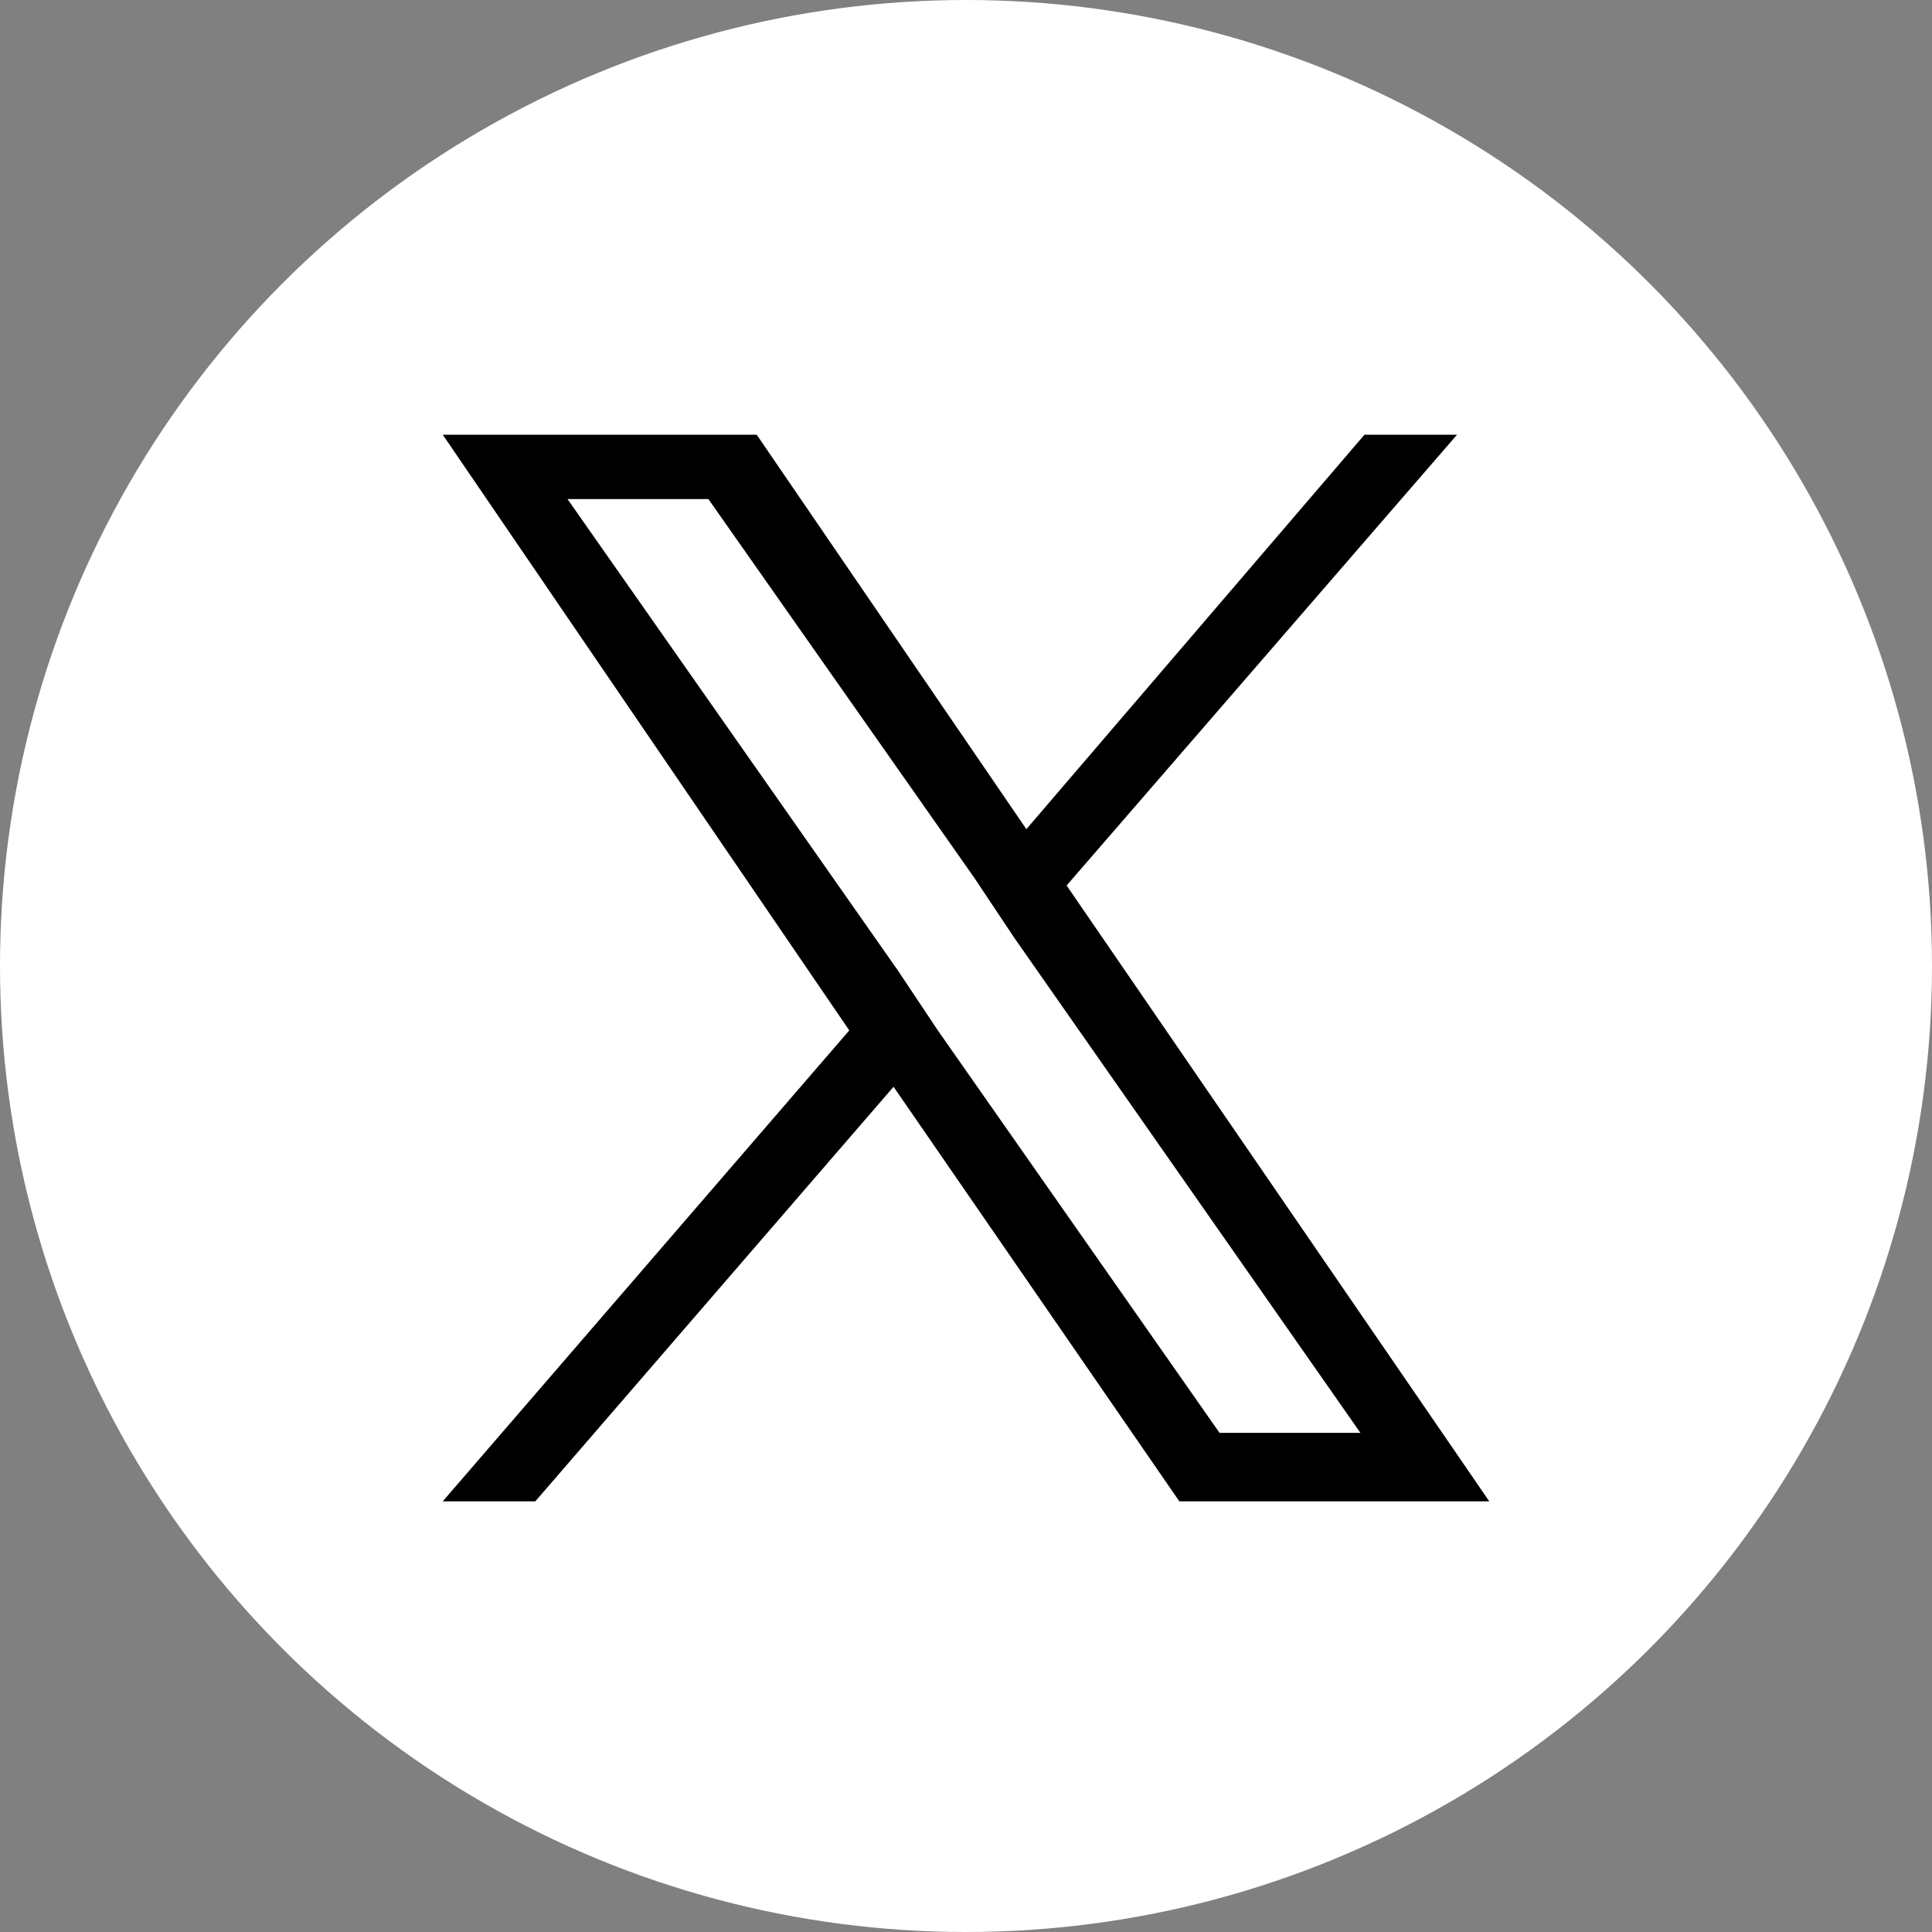
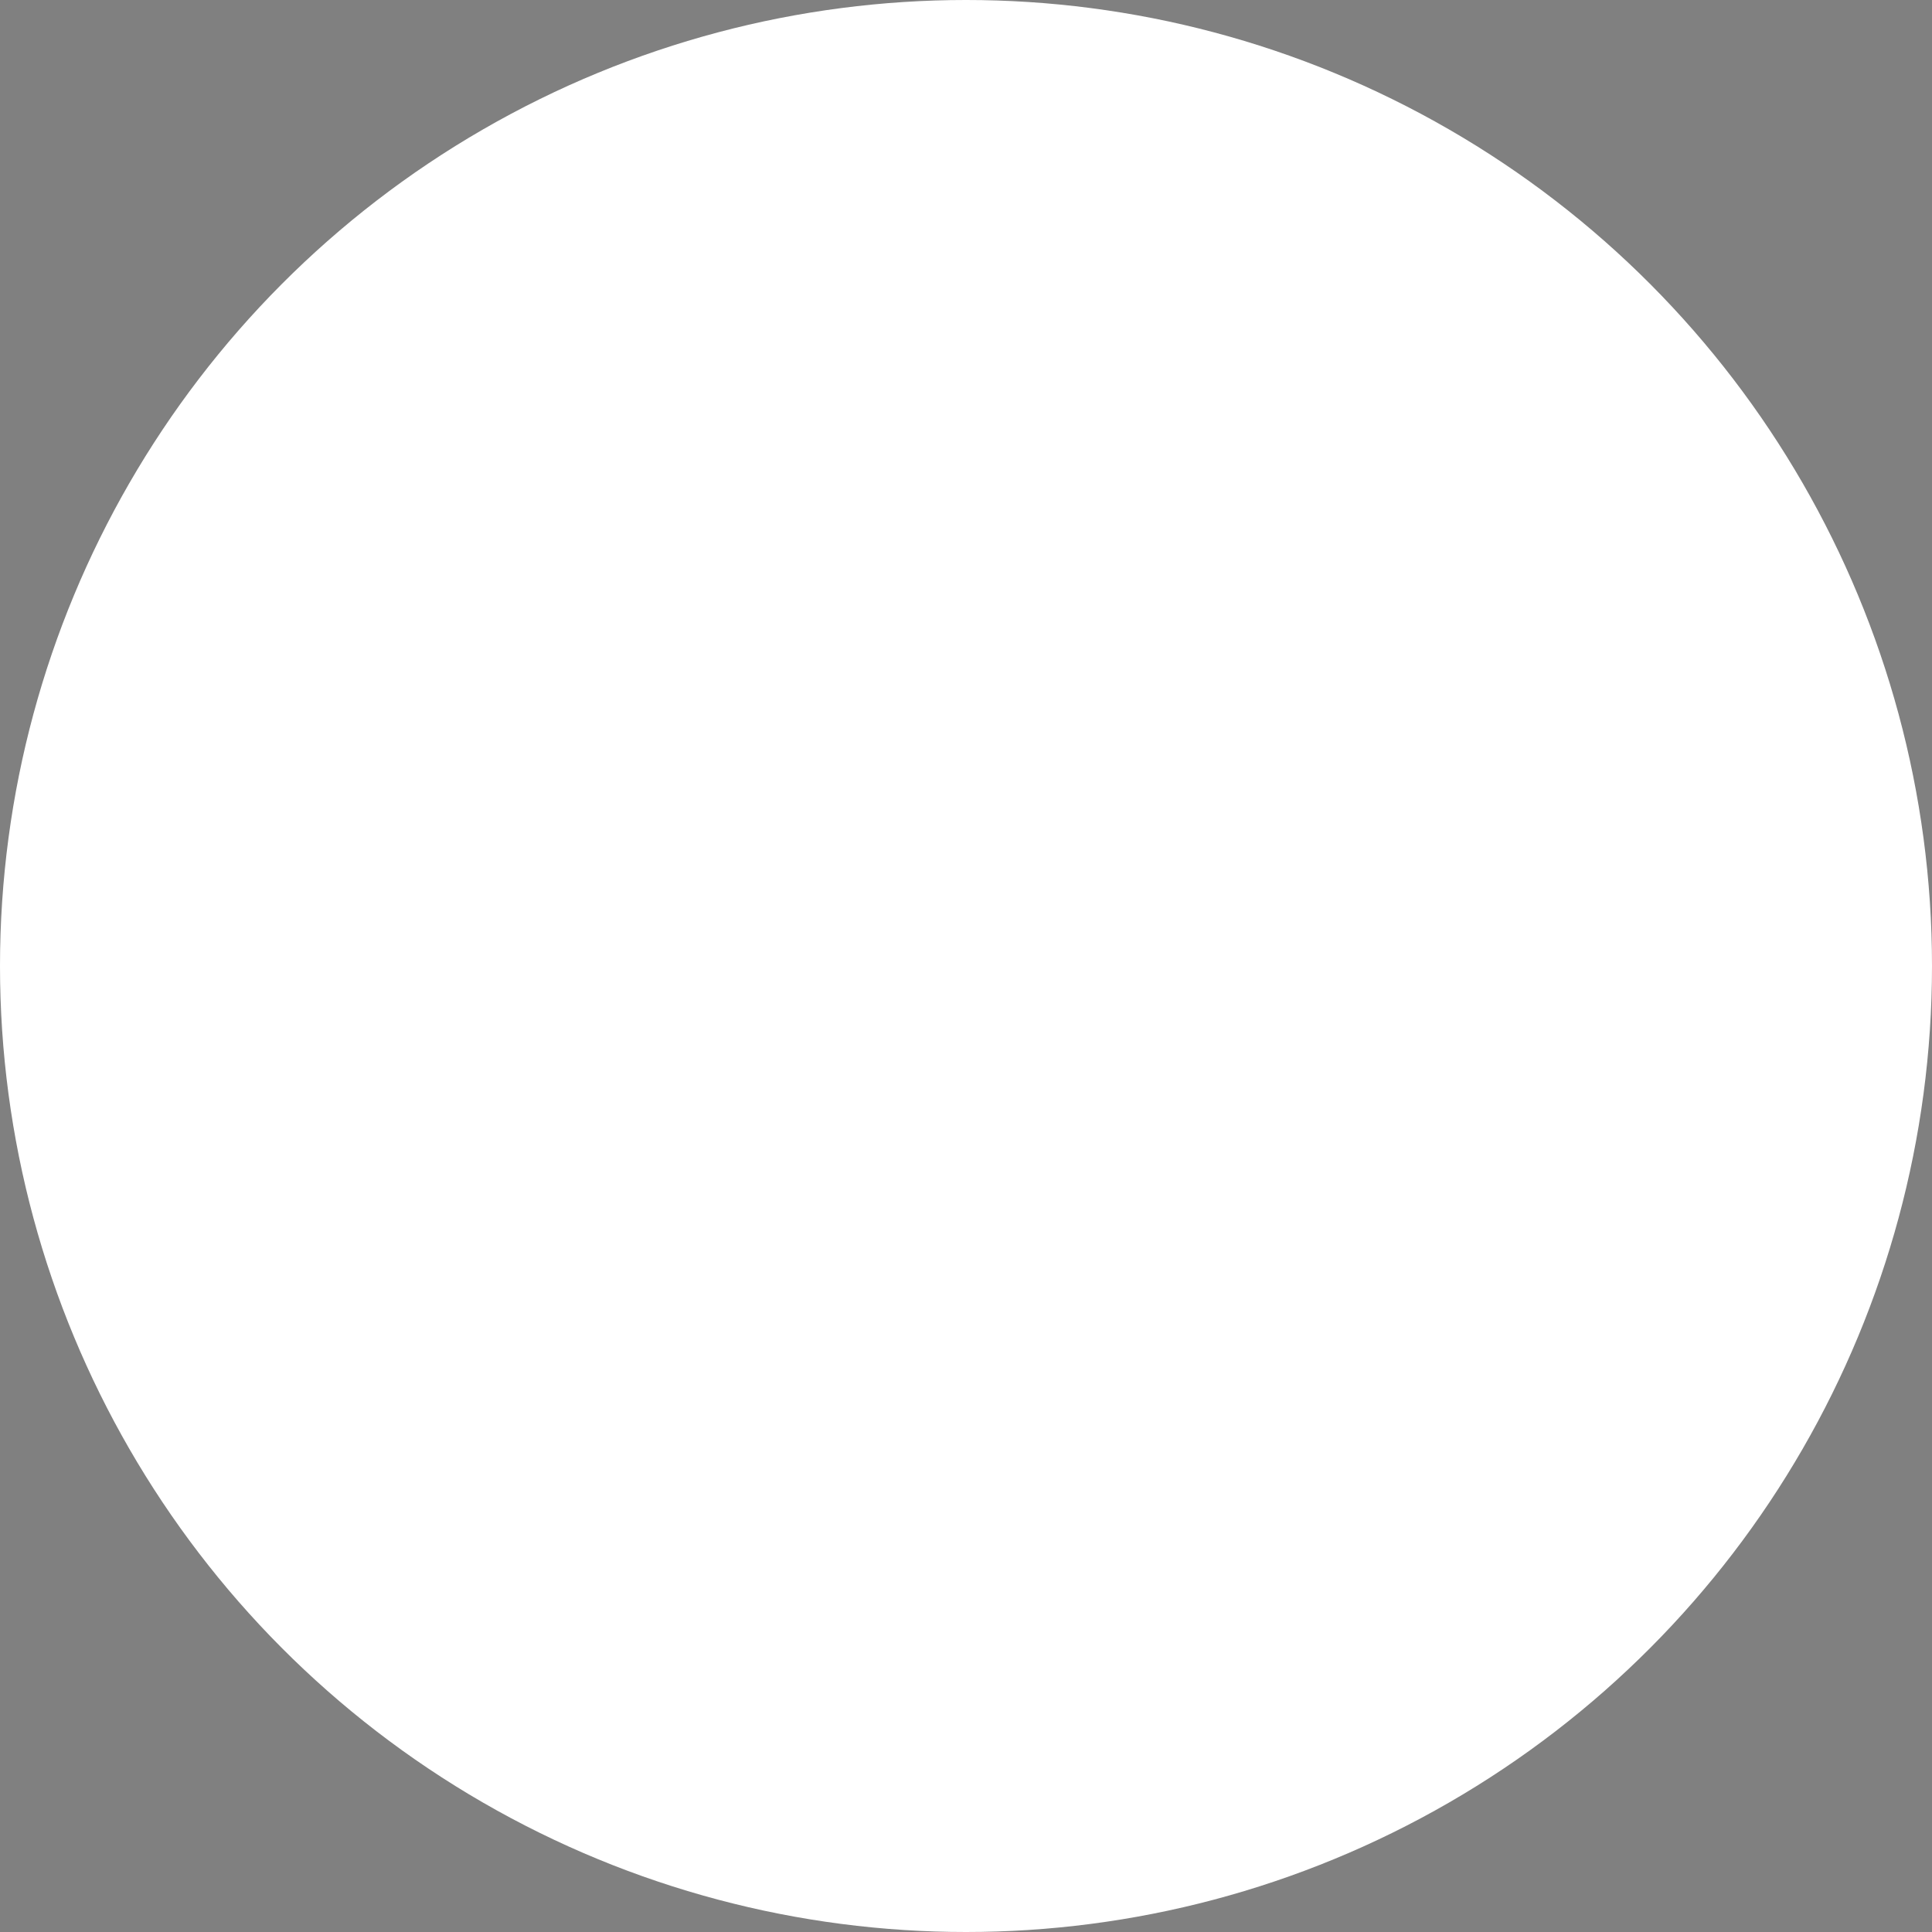
<svg xmlns="http://www.w3.org/2000/svg" enable-background="new 0 0 48 48" viewBox="0 0 48 48">
  <rect x="0" y="0" width="48" height="48" fill="#808080" stroke="none" />
  <circle cx="24" cy="24" fill="#fff" r="24" />
-   <path d="m26.5 22 9.7-11.2h-2.3l-8.4 9.8-6.7-9.8h-7.8l10.1 14.8-10.1 11.7h2.3l8.9-10.3 7.1 10.3h7.7zm-3.2 3.6-1-1.5-8.2-11.7h3.5l6.6 9.4 1 1.5 8.6 12.3h-3.5z" />
</svg>